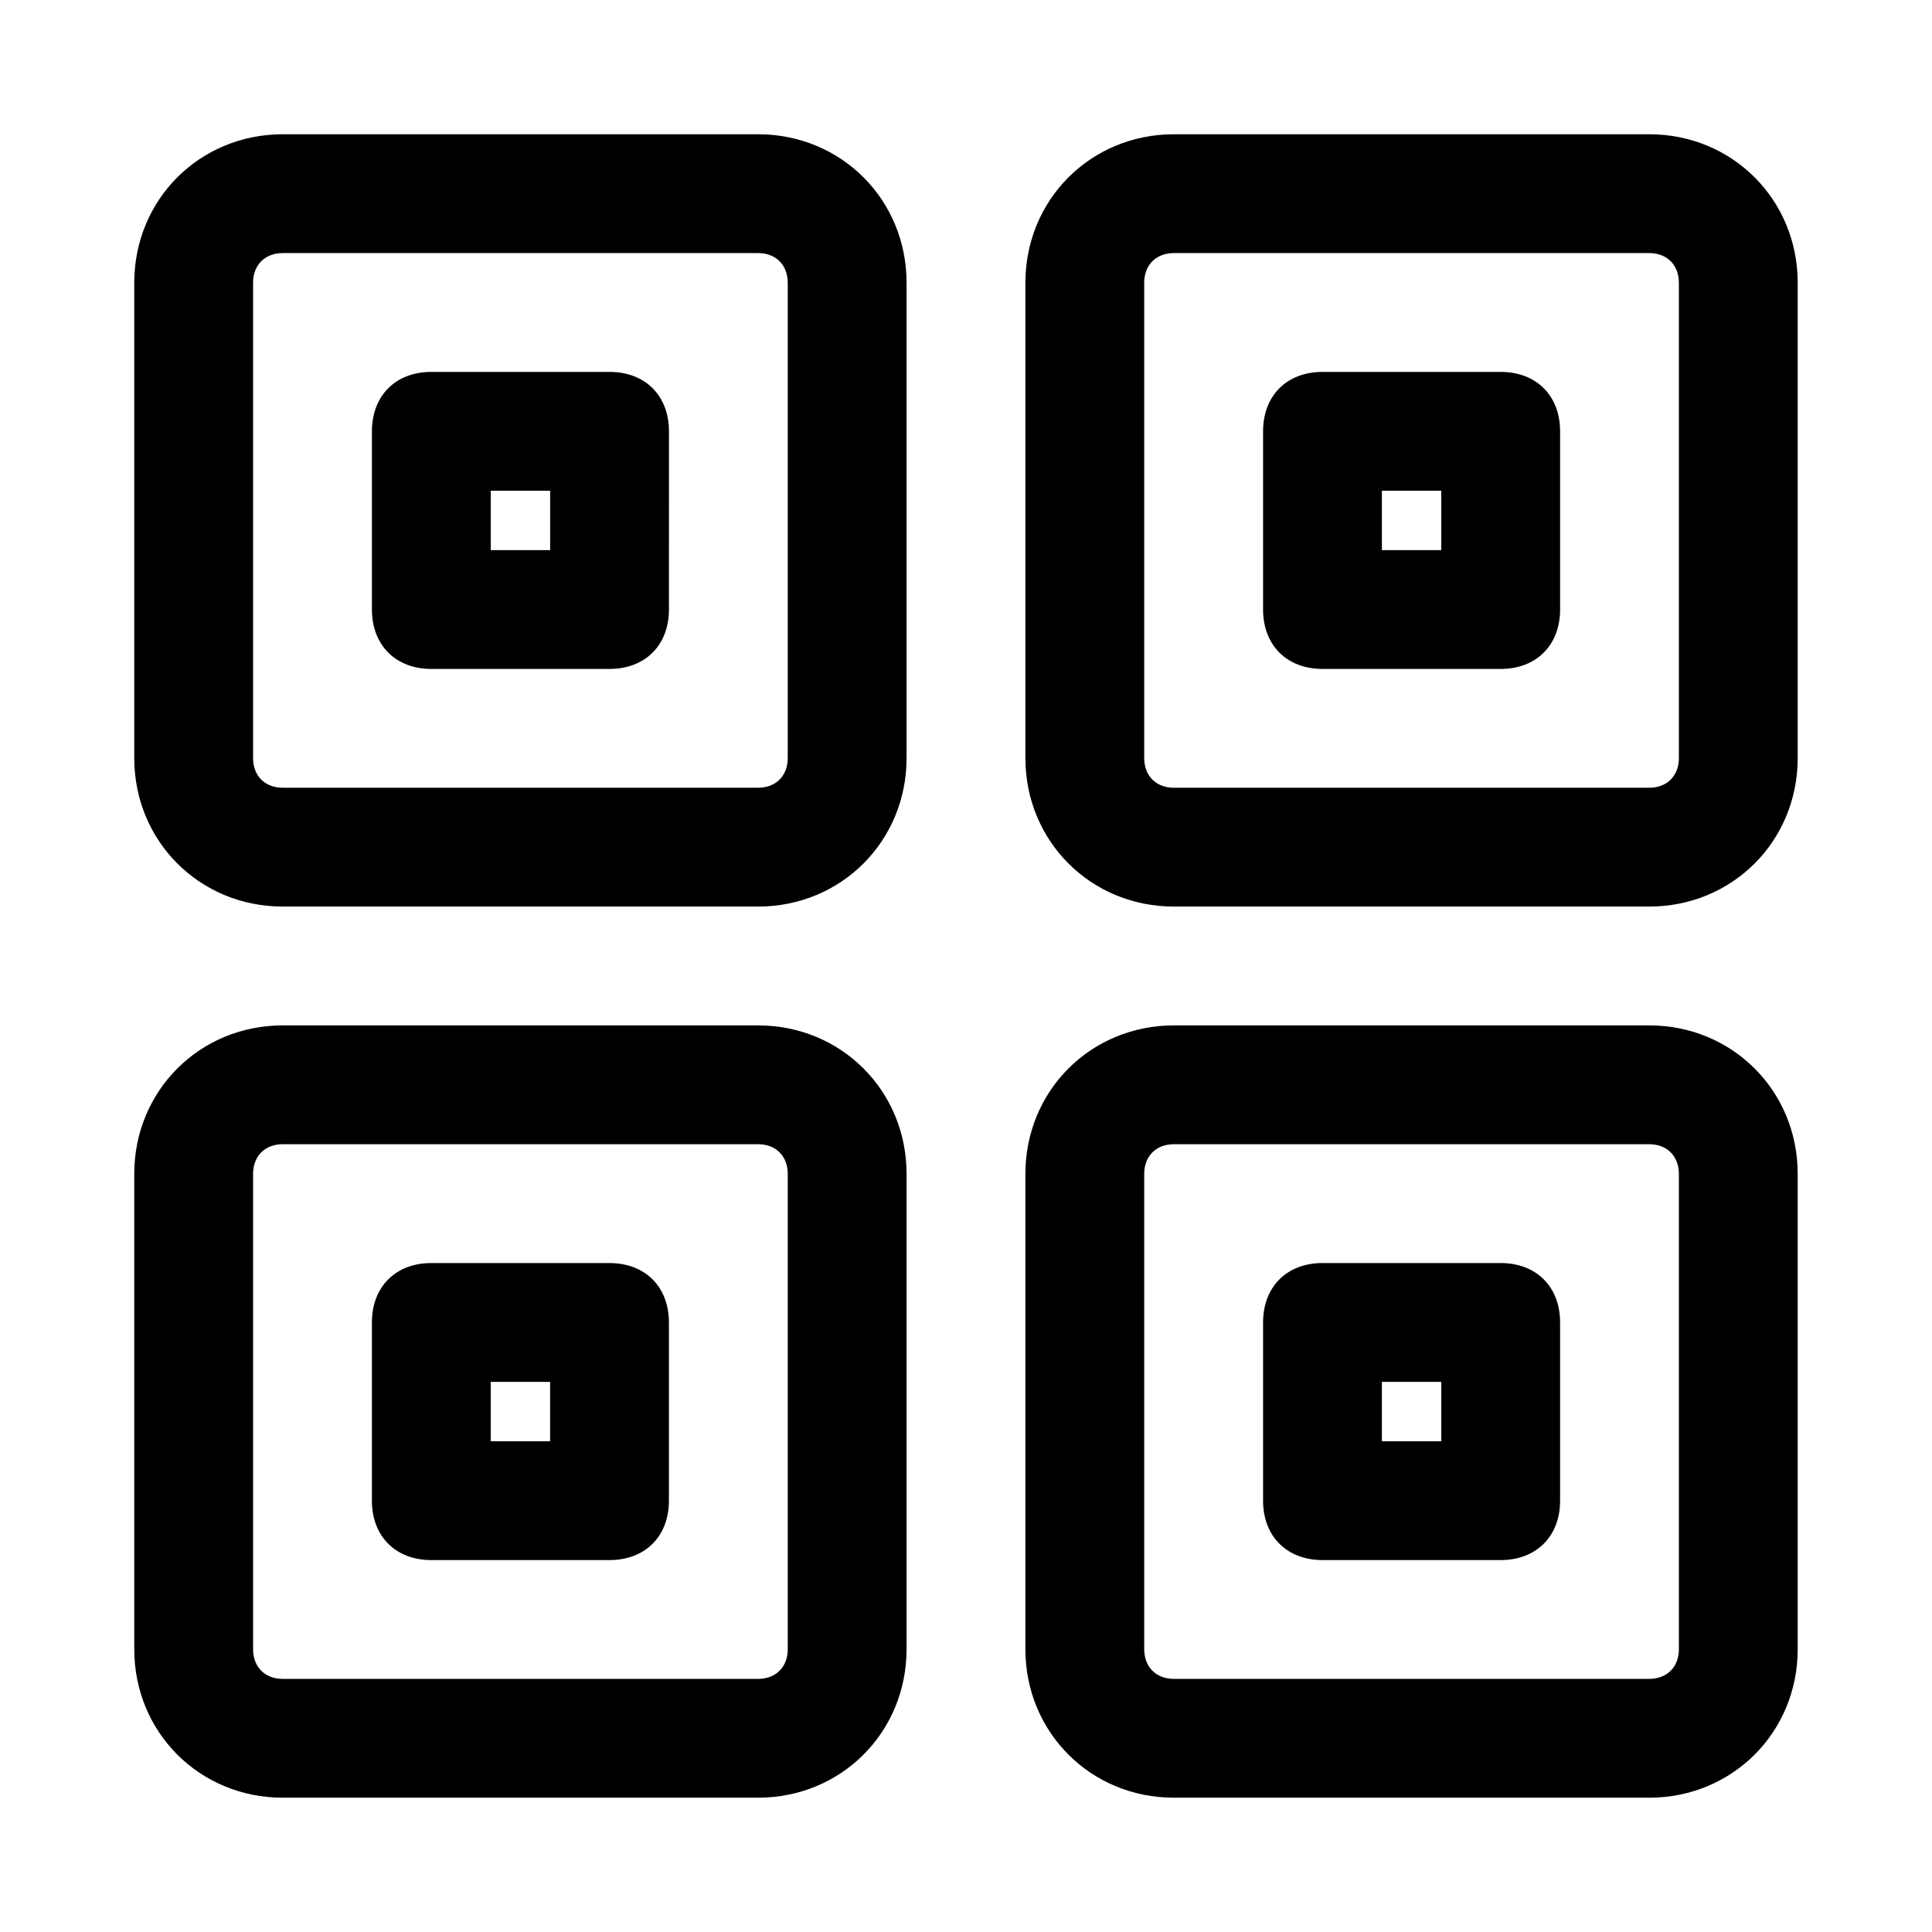
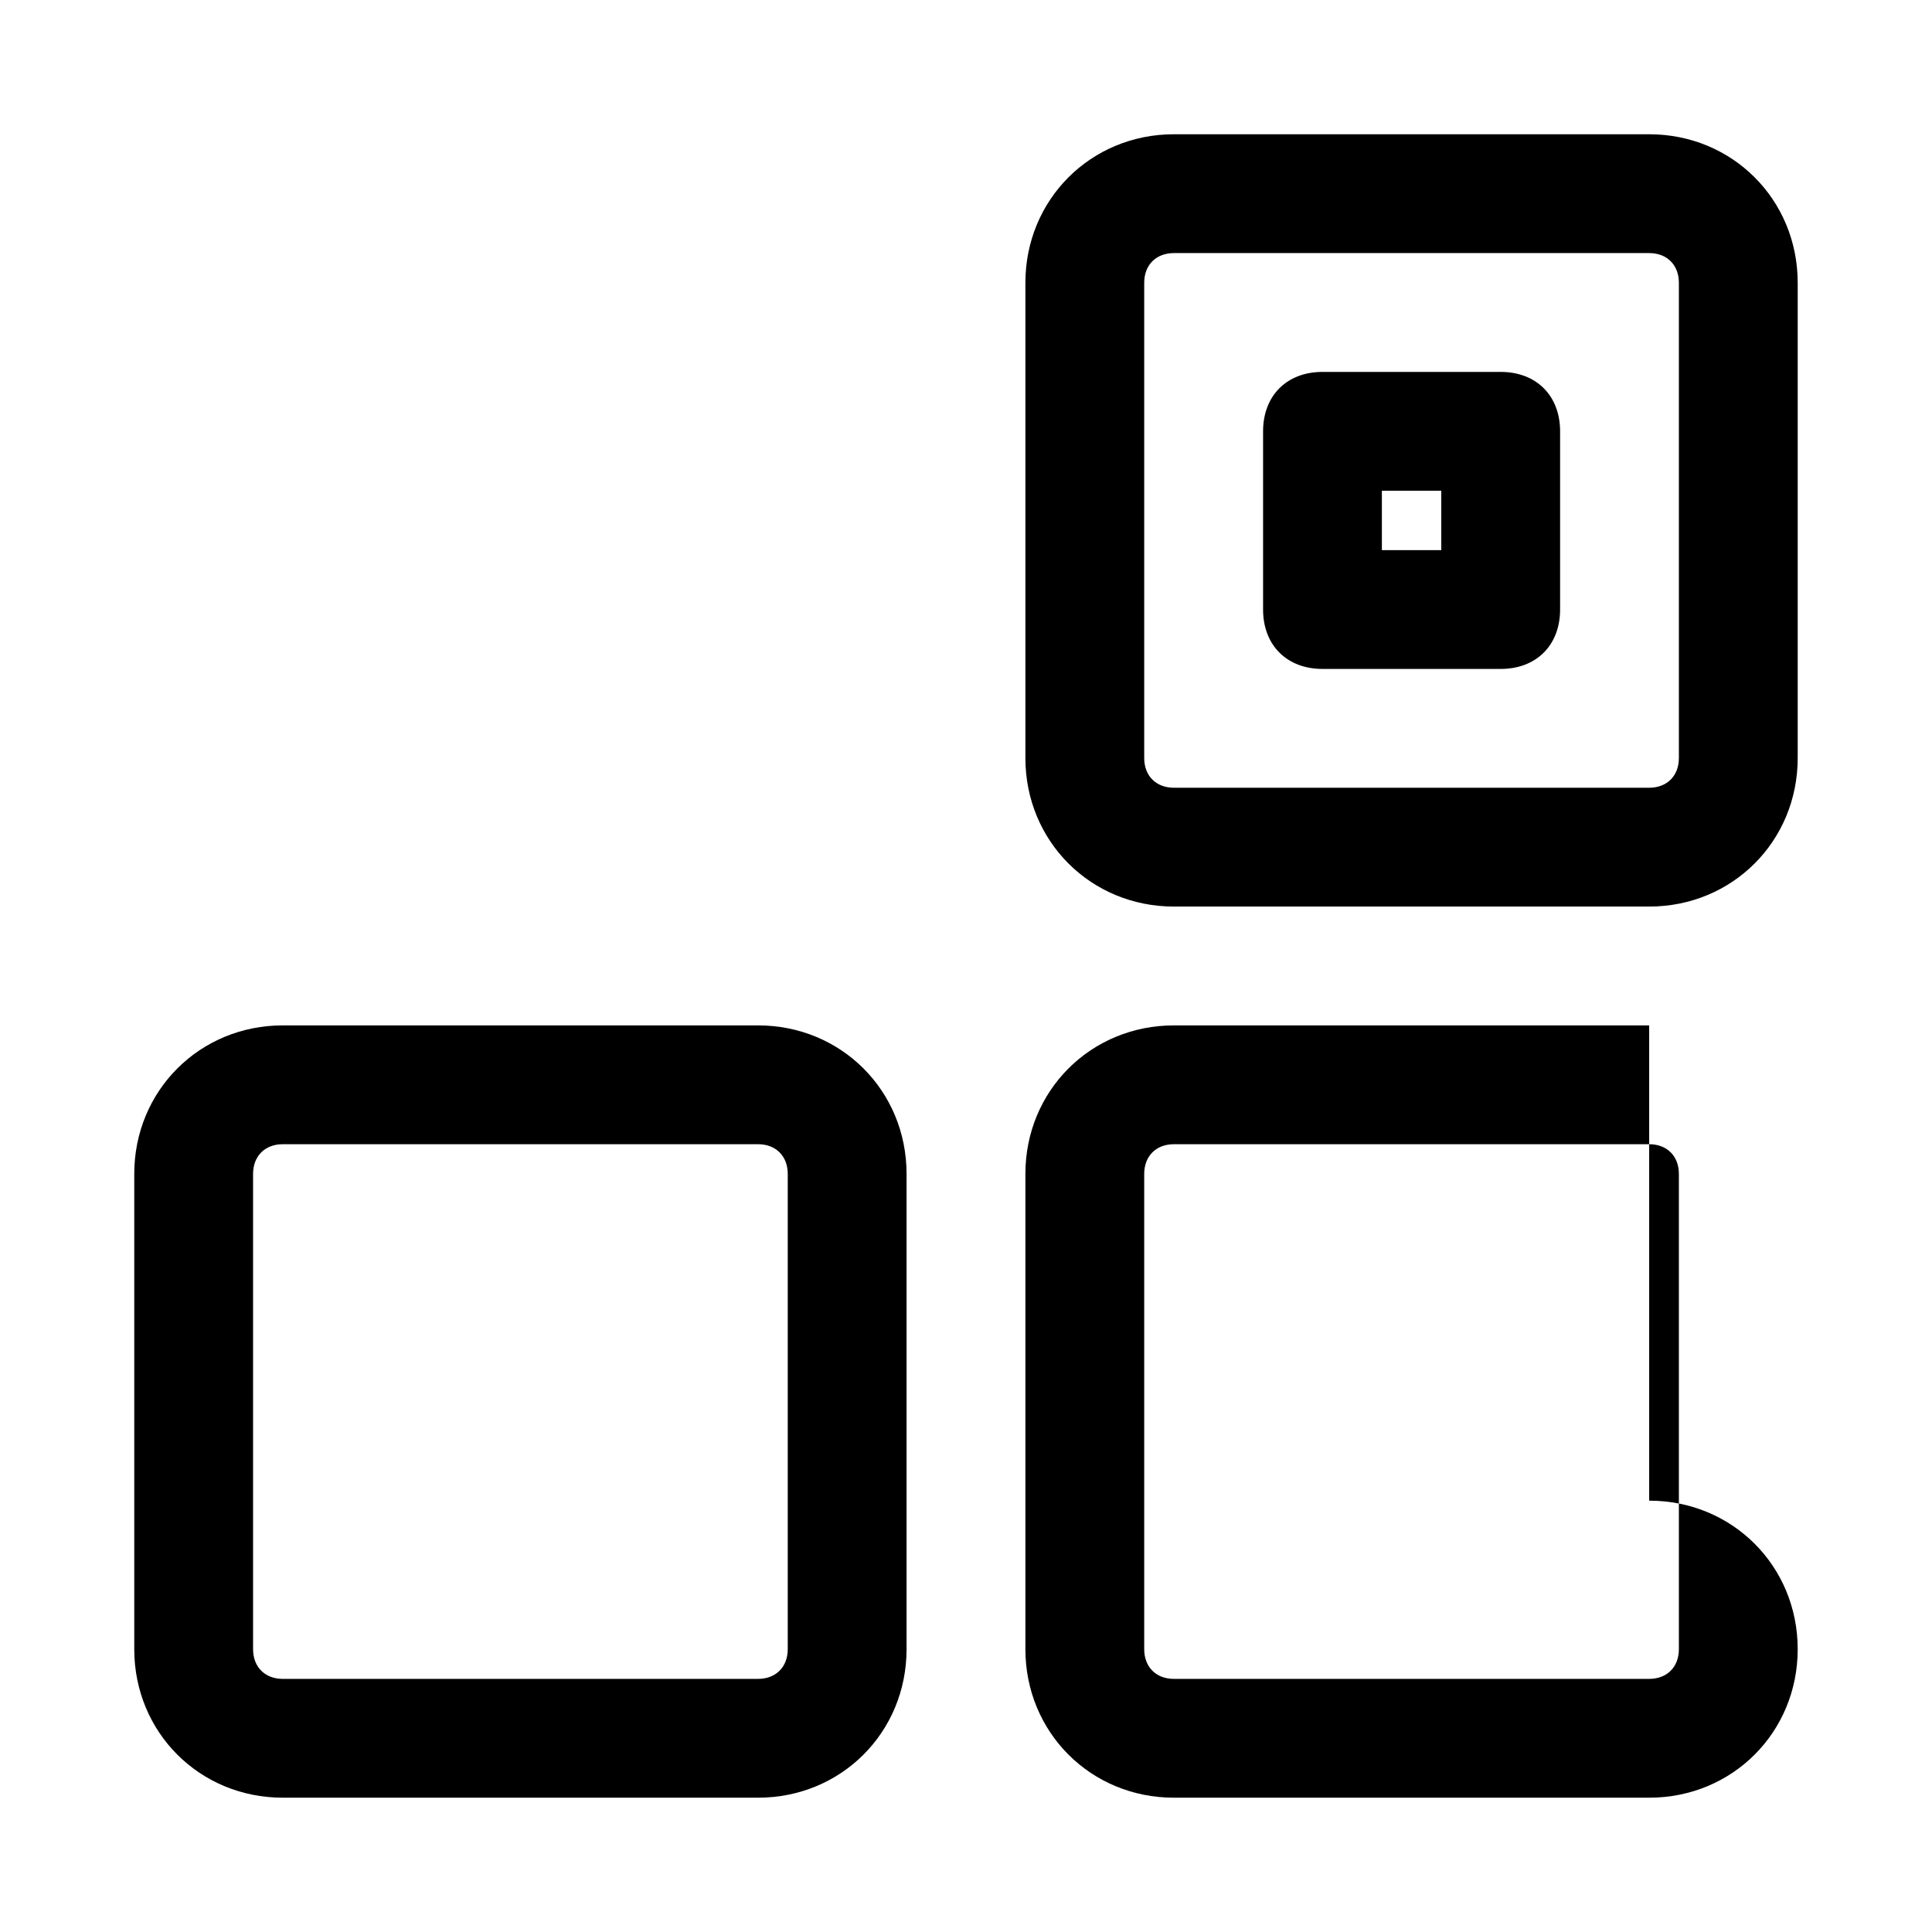
<svg xmlns="http://www.w3.org/2000/svg" fill="#000000" width="800px" height="800px" version="1.1" viewBox="144 144 512 512">
  <g>
-     <path d="m344.89 179.58h-125.95c-22.043 0-39.359 17.316-39.359 39.359v125.95c0 22.043 17.316 39.359 39.359 39.359h125.95c22.043 0 39.359-17.32 39.359-39.359v-125.95c0-22.043-17.316-39.359-39.359-39.359zm7.871 165.31c0 4.723-3.148 7.871-7.871 7.871h-125.95c-4.723 0-7.871-3.148-7.871-7.871v-125.95c0-4.723 3.148-7.871 7.871-7.871h125.95c4.723 0 7.871 3.148 7.871 7.871z" />
-     <path d="m305.54 242.56h-47.234c-9.445 0-15.742 6.297-15.742 15.742v47.23c0 9.445 6.297 15.742 15.742 15.742h47.23c9.445 0 15.742-6.297 15.742-15.742l0.004-47.23c0-9.445-6.297-15.742-15.742-15.742zm-15.746 47.23h-15.742v-15.742h15.742z" />
    <path d="m581.05 179.58h-125.95c-22.039 0-39.359 17.316-39.359 39.359v125.95c0 22.043 17.32 39.359 39.359 39.359h125.95c22.043 0 39.359-17.32 39.359-39.359v-125.95c0-22.043-17.316-39.359-39.359-39.359zm7.871 165.31c0 4.723-3.148 7.871-7.871 7.871h-125.95c-4.723 0-7.871-3.148-7.871-7.871v-125.95c0-4.723 3.148-7.871 7.871-7.871h125.95c4.723 0 7.871 3.148 7.871 7.871z" />
    <path d="m541.7 242.56h-47.23c-9.445 0-15.742 6.297-15.742 15.742v47.23c0 9.445 6.297 15.742 15.742 15.742h47.23c9.445 0 15.742-6.297 15.742-15.742v-47.23c0-9.445-6.297-15.742-15.742-15.742zm-15.746 47.23h-15.742v-15.742h15.742z" />
    <path d="m179.58 581.05c0 22.043 17.316 39.359 39.359 39.359h125.95c22.043 0 39.359-17.32 39.359-39.359v-125.95c0-22.043-17.32-39.359-39.359-39.359h-125.95c-22.043 0-39.359 17.32-39.359 39.359zm31.488-125.95c0-4.723 3.148-7.871 7.871-7.871h125.95c4.723 0 7.871 3.148 7.871 7.871v125.95c0 4.723-3.148 7.871-7.871 7.871h-125.95c-4.723 0-7.871-3.148-7.871-7.871z" />
-     <path d="m258.3 557.44h47.23c9.445 0 15.742-6.297 15.742-15.742v-47.23c0-9.445-6.297-15.742-15.742-15.742l-47.23-0.004c-9.445 0-15.742 6.297-15.742 15.742v47.23c0 9.449 6.297 15.746 15.742 15.746zm15.746-47.23h15.742v15.742h-15.742z" />
-     <path d="m581.05 415.74h-125.95c-22.043 0-39.359 17.32-39.359 39.359v125.95c0 22.043 17.32 39.359 39.359 39.359h125.95c22.043 0 39.359-17.32 39.359-39.359v-125.95c0-22.039-17.316-39.359-39.359-39.359zm7.871 165.31c0 4.723-3.148 7.871-7.871 7.871h-125.95c-4.723 0-7.871-3.148-7.871-7.871v-125.95c0-4.723 3.148-7.871 7.871-7.871h125.95c4.723 0 7.871 3.148 7.871 7.871z" />
-     <path d="m541.7 478.72h-47.23c-9.445 0-15.742 6.297-15.742 15.742v47.23c0 9.445 6.297 15.742 15.742 15.742h47.23c9.445 0 15.742-6.297 15.742-15.742v-47.23c0-9.445-6.297-15.742-15.742-15.742zm-15.746 47.23h-15.742v-15.742h15.742z" />
+     <path d="m581.05 415.74h-125.95c-22.043 0-39.359 17.32-39.359 39.359v125.95c0 22.043 17.32 39.359 39.359 39.359h125.95c22.043 0 39.359-17.32 39.359-39.359c0-22.039-17.316-39.359-39.359-39.359zm7.871 165.31c0 4.723-3.148 7.871-7.871 7.871h-125.95c-4.723 0-7.871-3.148-7.871-7.871v-125.95c0-4.723 3.148-7.871 7.871-7.871h125.95c4.723 0 7.871 3.148 7.871 7.871z" />
  </g>
</svg>